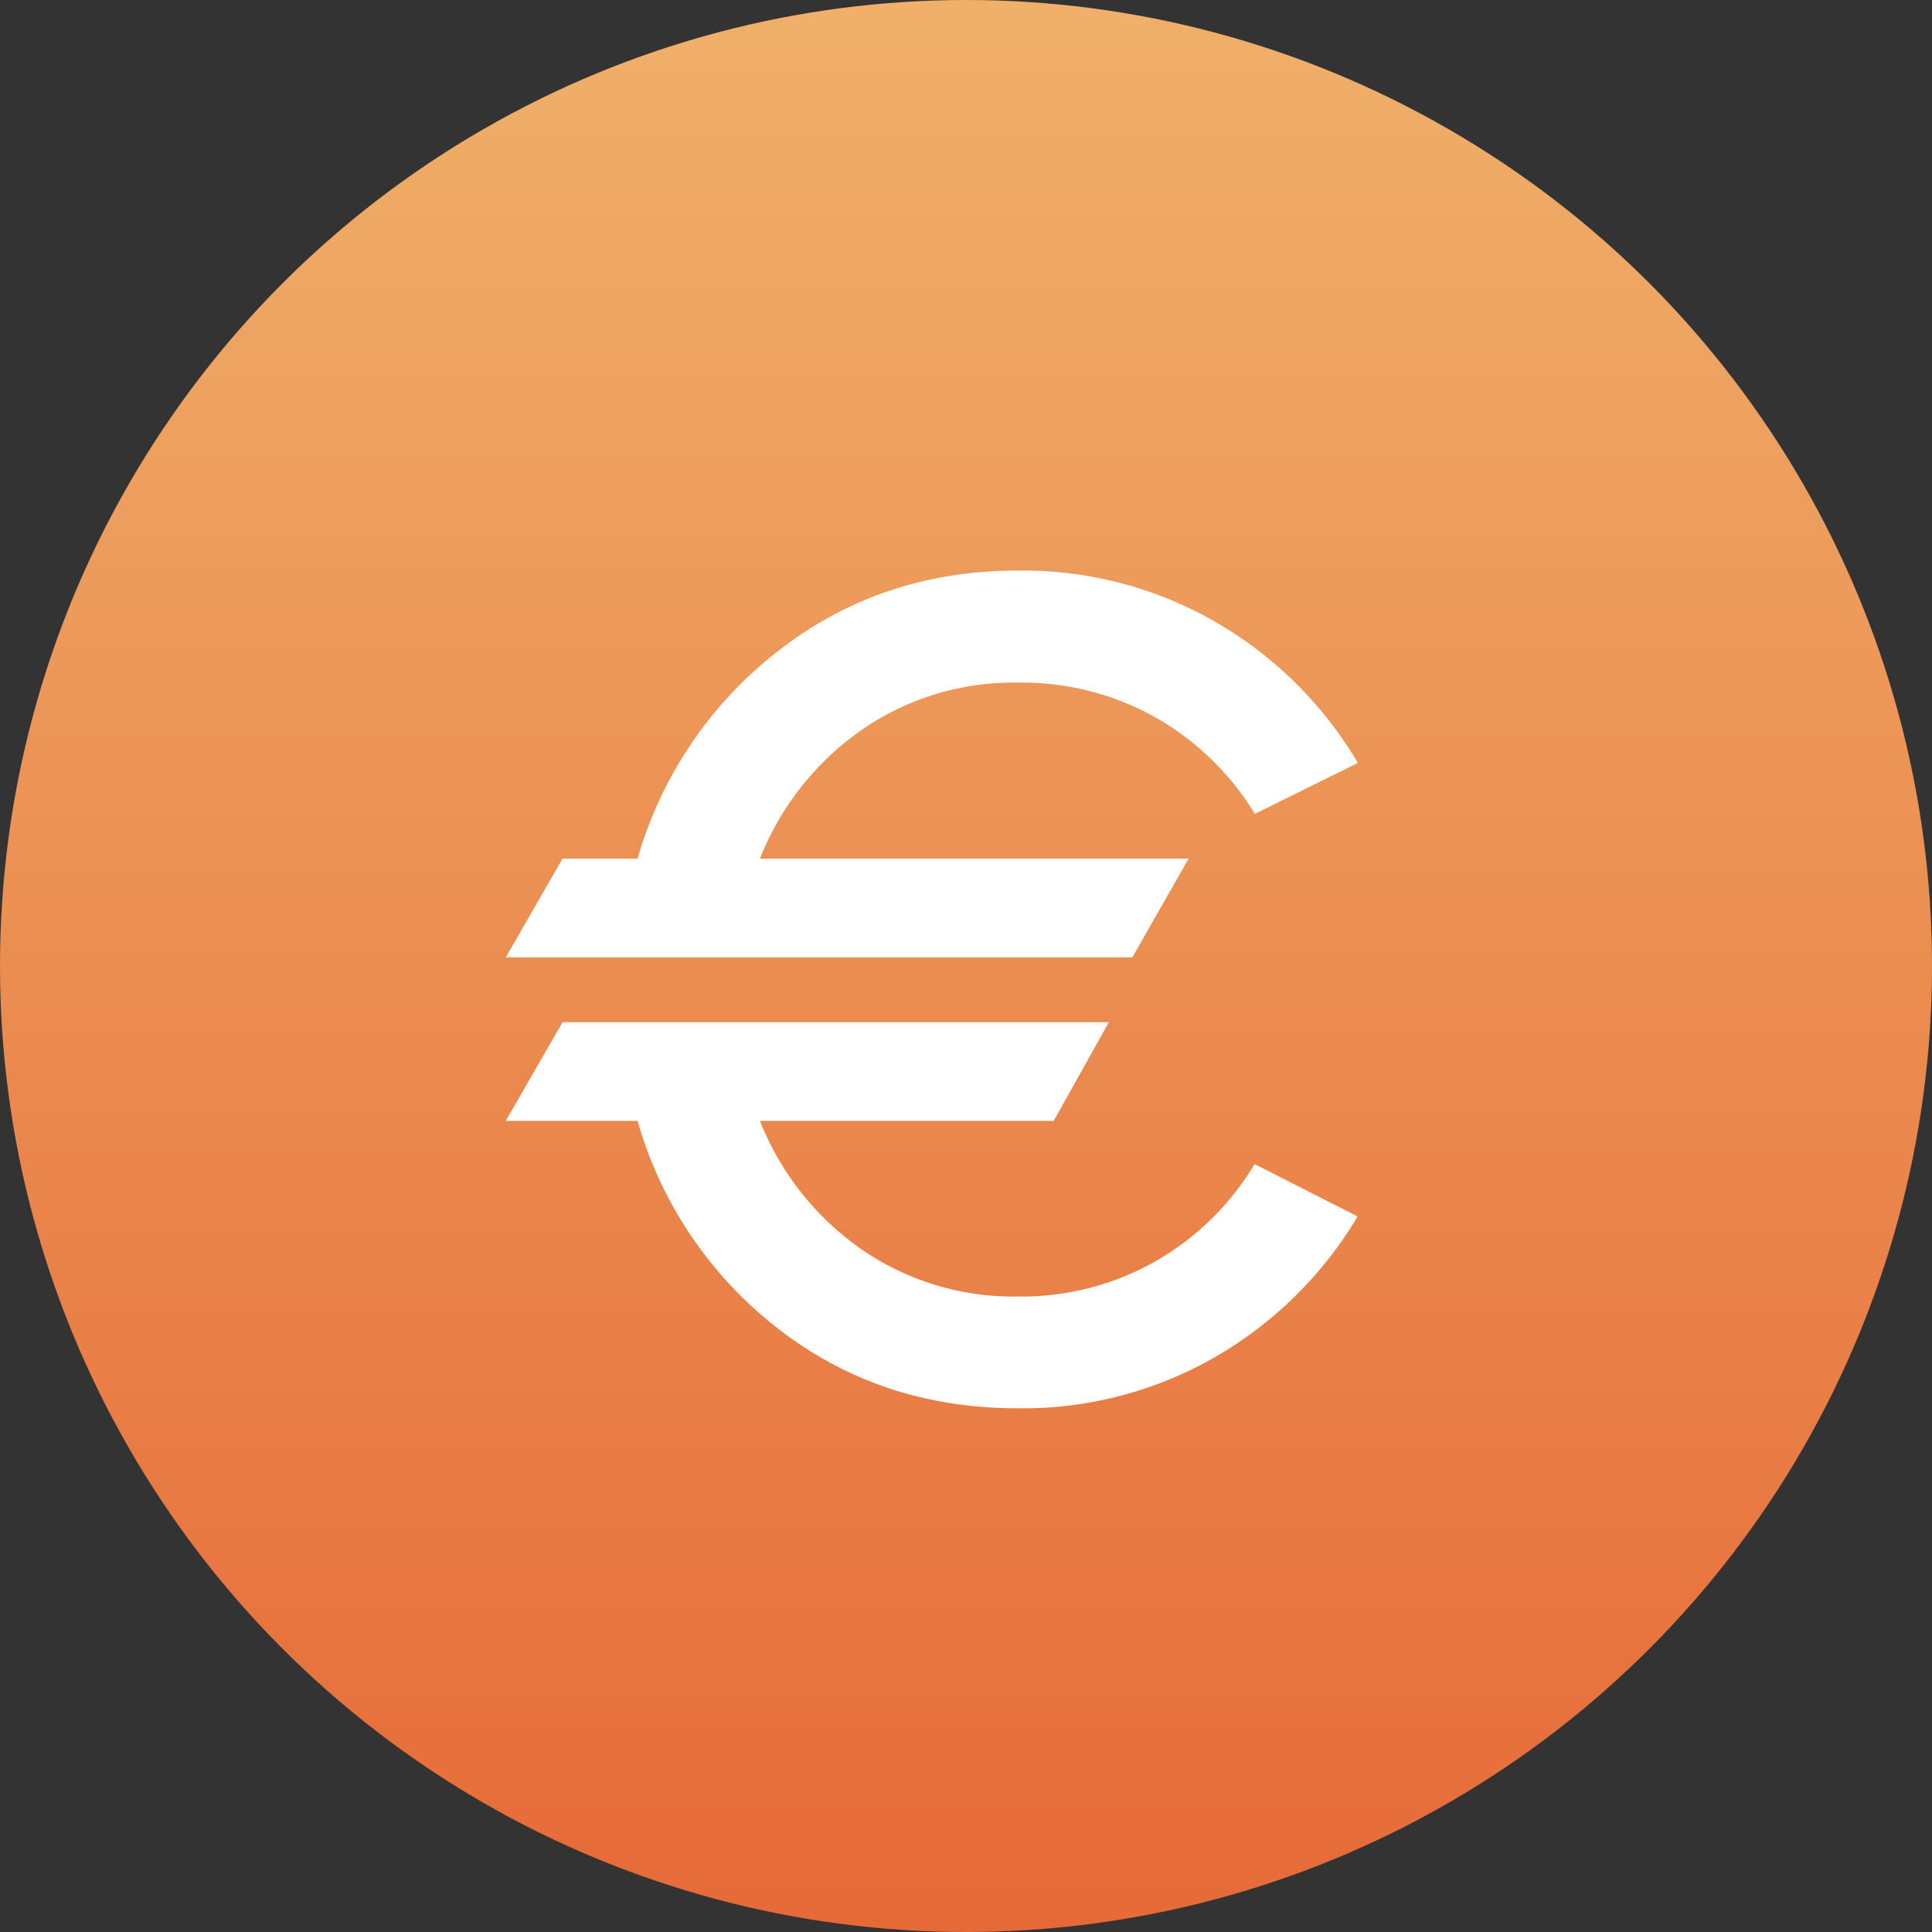
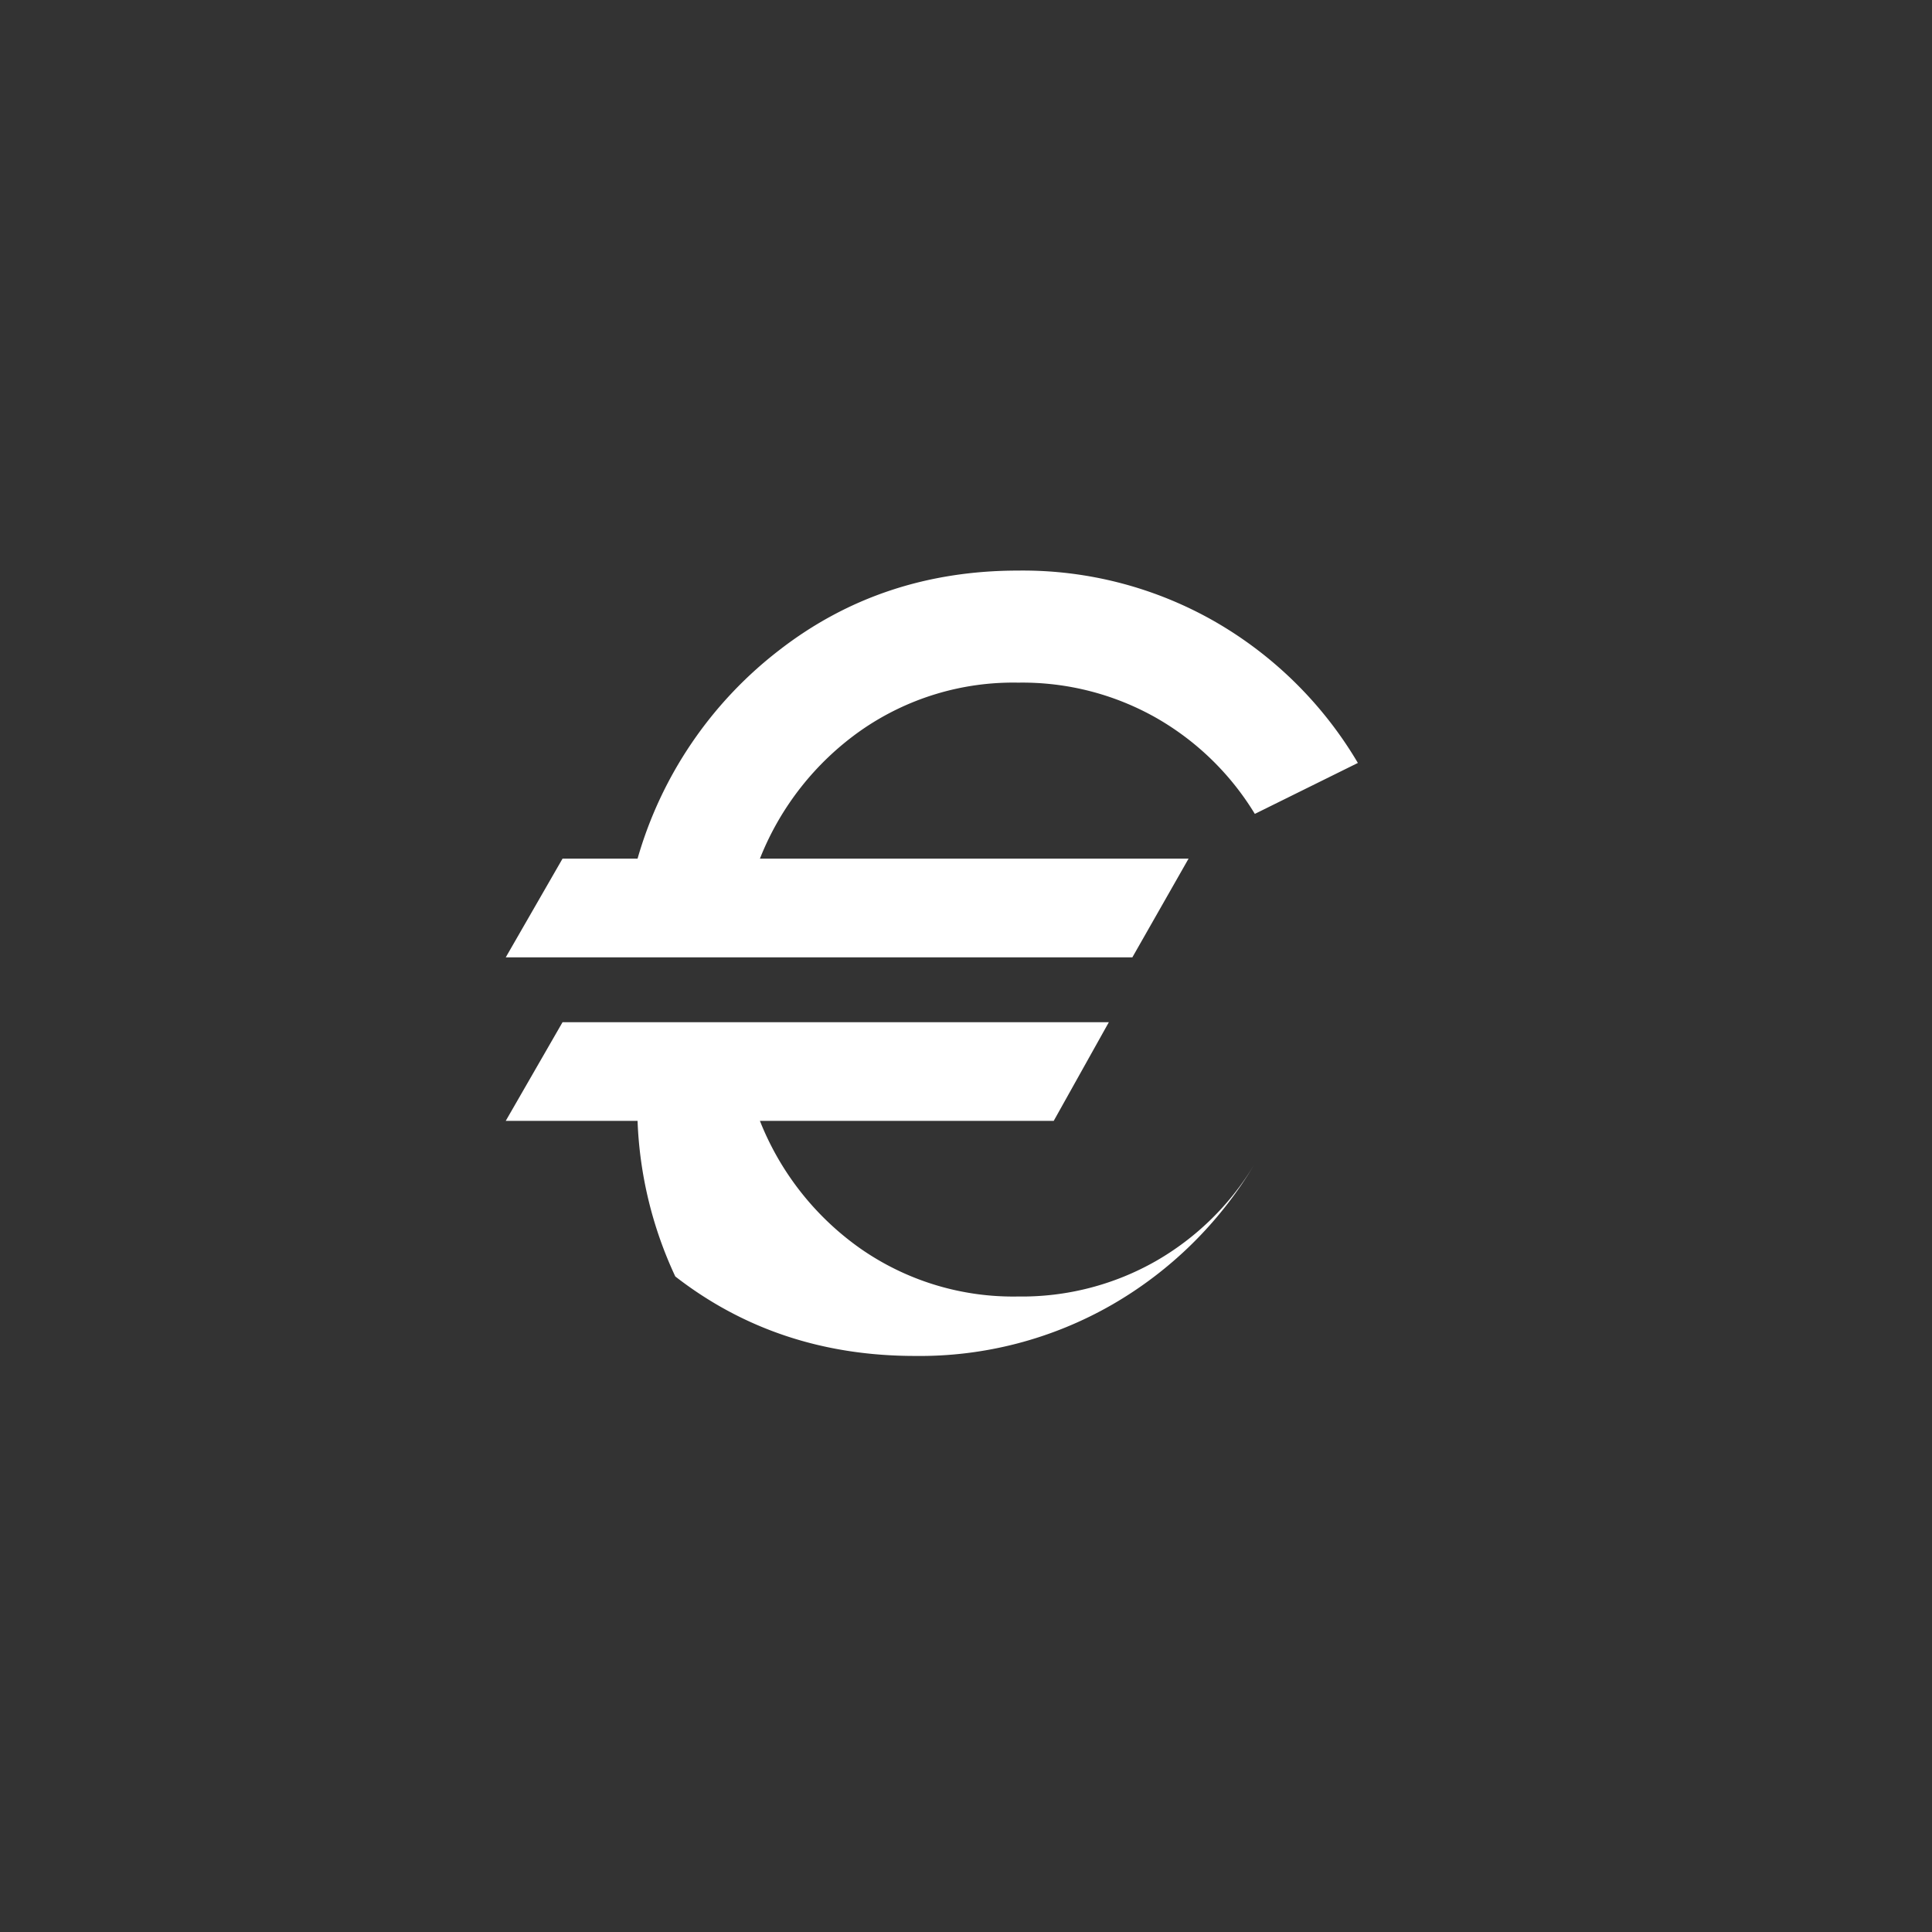
<svg xmlns="http://www.w3.org/2000/svg" viewBox="0 0 300 300">
  <rect x="0" y="0" width="300" height="300" fill="#333333" stroke="none" />
  <defs>
    <style>.cls-1{fill:url(#Nouvelle_nuance_de_dégradé_1);}.cls-2{fill:#fff;}</style>
    <linearGradient id="Nouvelle_nuance_de_dégradé_1" x1="150" x2="150" y2="300" gradientUnits="userSpaceOnUse">
      <stop offset="0" stop-color="#f0b06a" />
      <stop offset="1" stop-color="#e66a38" />
    </linearGradient>
  </defs>
  <g id="Calque_2" data-name="Calque 2">
    <g id="Calque_1-2" data-name="Calque 1">
-       <circle class="cls-1" cx="150" cy="150" r="150" />
-       <path class="cls-2" d="M78.53,148.66l8.82-15.33H99A62.62,62.62,0,0,1,120.94,101Q136.89,88.6,158.1,88.6a60,60,0,0,1,30.69,8,61.24,61.24,0,0,1,22.06,21.87l-16,7.91a42.72,42.72,0,0,0-15.33-14.92A42.14,42.14,0,0,0,158.1,106a41.32,41.32,0,0,0-24.46,7.45A44.2,44.2,0,0,0,118,133.33h66.56l-8.73,15.33Zm0,25.39,8.82-15.32h84.83l-8.56,15.32H118a44.06,44.06,0,0,0,15.64,19.85,41.44,41.44,0,0,0,24.46,7.42,42,42,0,0,0,21.38-5.5,42.46,42.46,0,0,0,15.33-15.06l16,8.13a61.42,61.42,0,0,1-22.06,21.79,59.89,59.89,0,0,1-30.69,8q-21.3,0-37.2-12.34A62.44,62.44,0,0,1,99,174.05Z" />
+       <path class="cls-2" d="M78.53,148.66l8.82-15.33H99A62.62,62.62,0,0,1,120.94,101Q136.89,88.6,158.1,88.6a60,60,0,0,1,30.69,8,61.24,61.24,0,0,1,22.06,21.87l-16,7.91a42.72,42.72,0,0,0-15.33-14.92A42.14,42.14,0,0,0,158.1,106a41.32,41.32,0,0,0-24.46,7.45A44.2,44.2,0,0,0,118,133.33h66.56l-8.73,15.33Zm0,25.39,8.82-15.32h84.83l-8.56,15.32H118a44.06,44.06,0,0,0,15.64,19.85,41.44,41.44,0,0,0,24.46,7.42,42,42,0,0,0,21.38-5.5,42.46,42.46,0,0,0,15.33-15.06a61.42,61.42,0,0,1-22.06,21.79,59.89,59.89,0,0,1-30.69,8q-21.3,0-37.2-12.34A62.44,62.44,0,0,1,99,174.05Z" />
    </g>
  </g>
</svg>